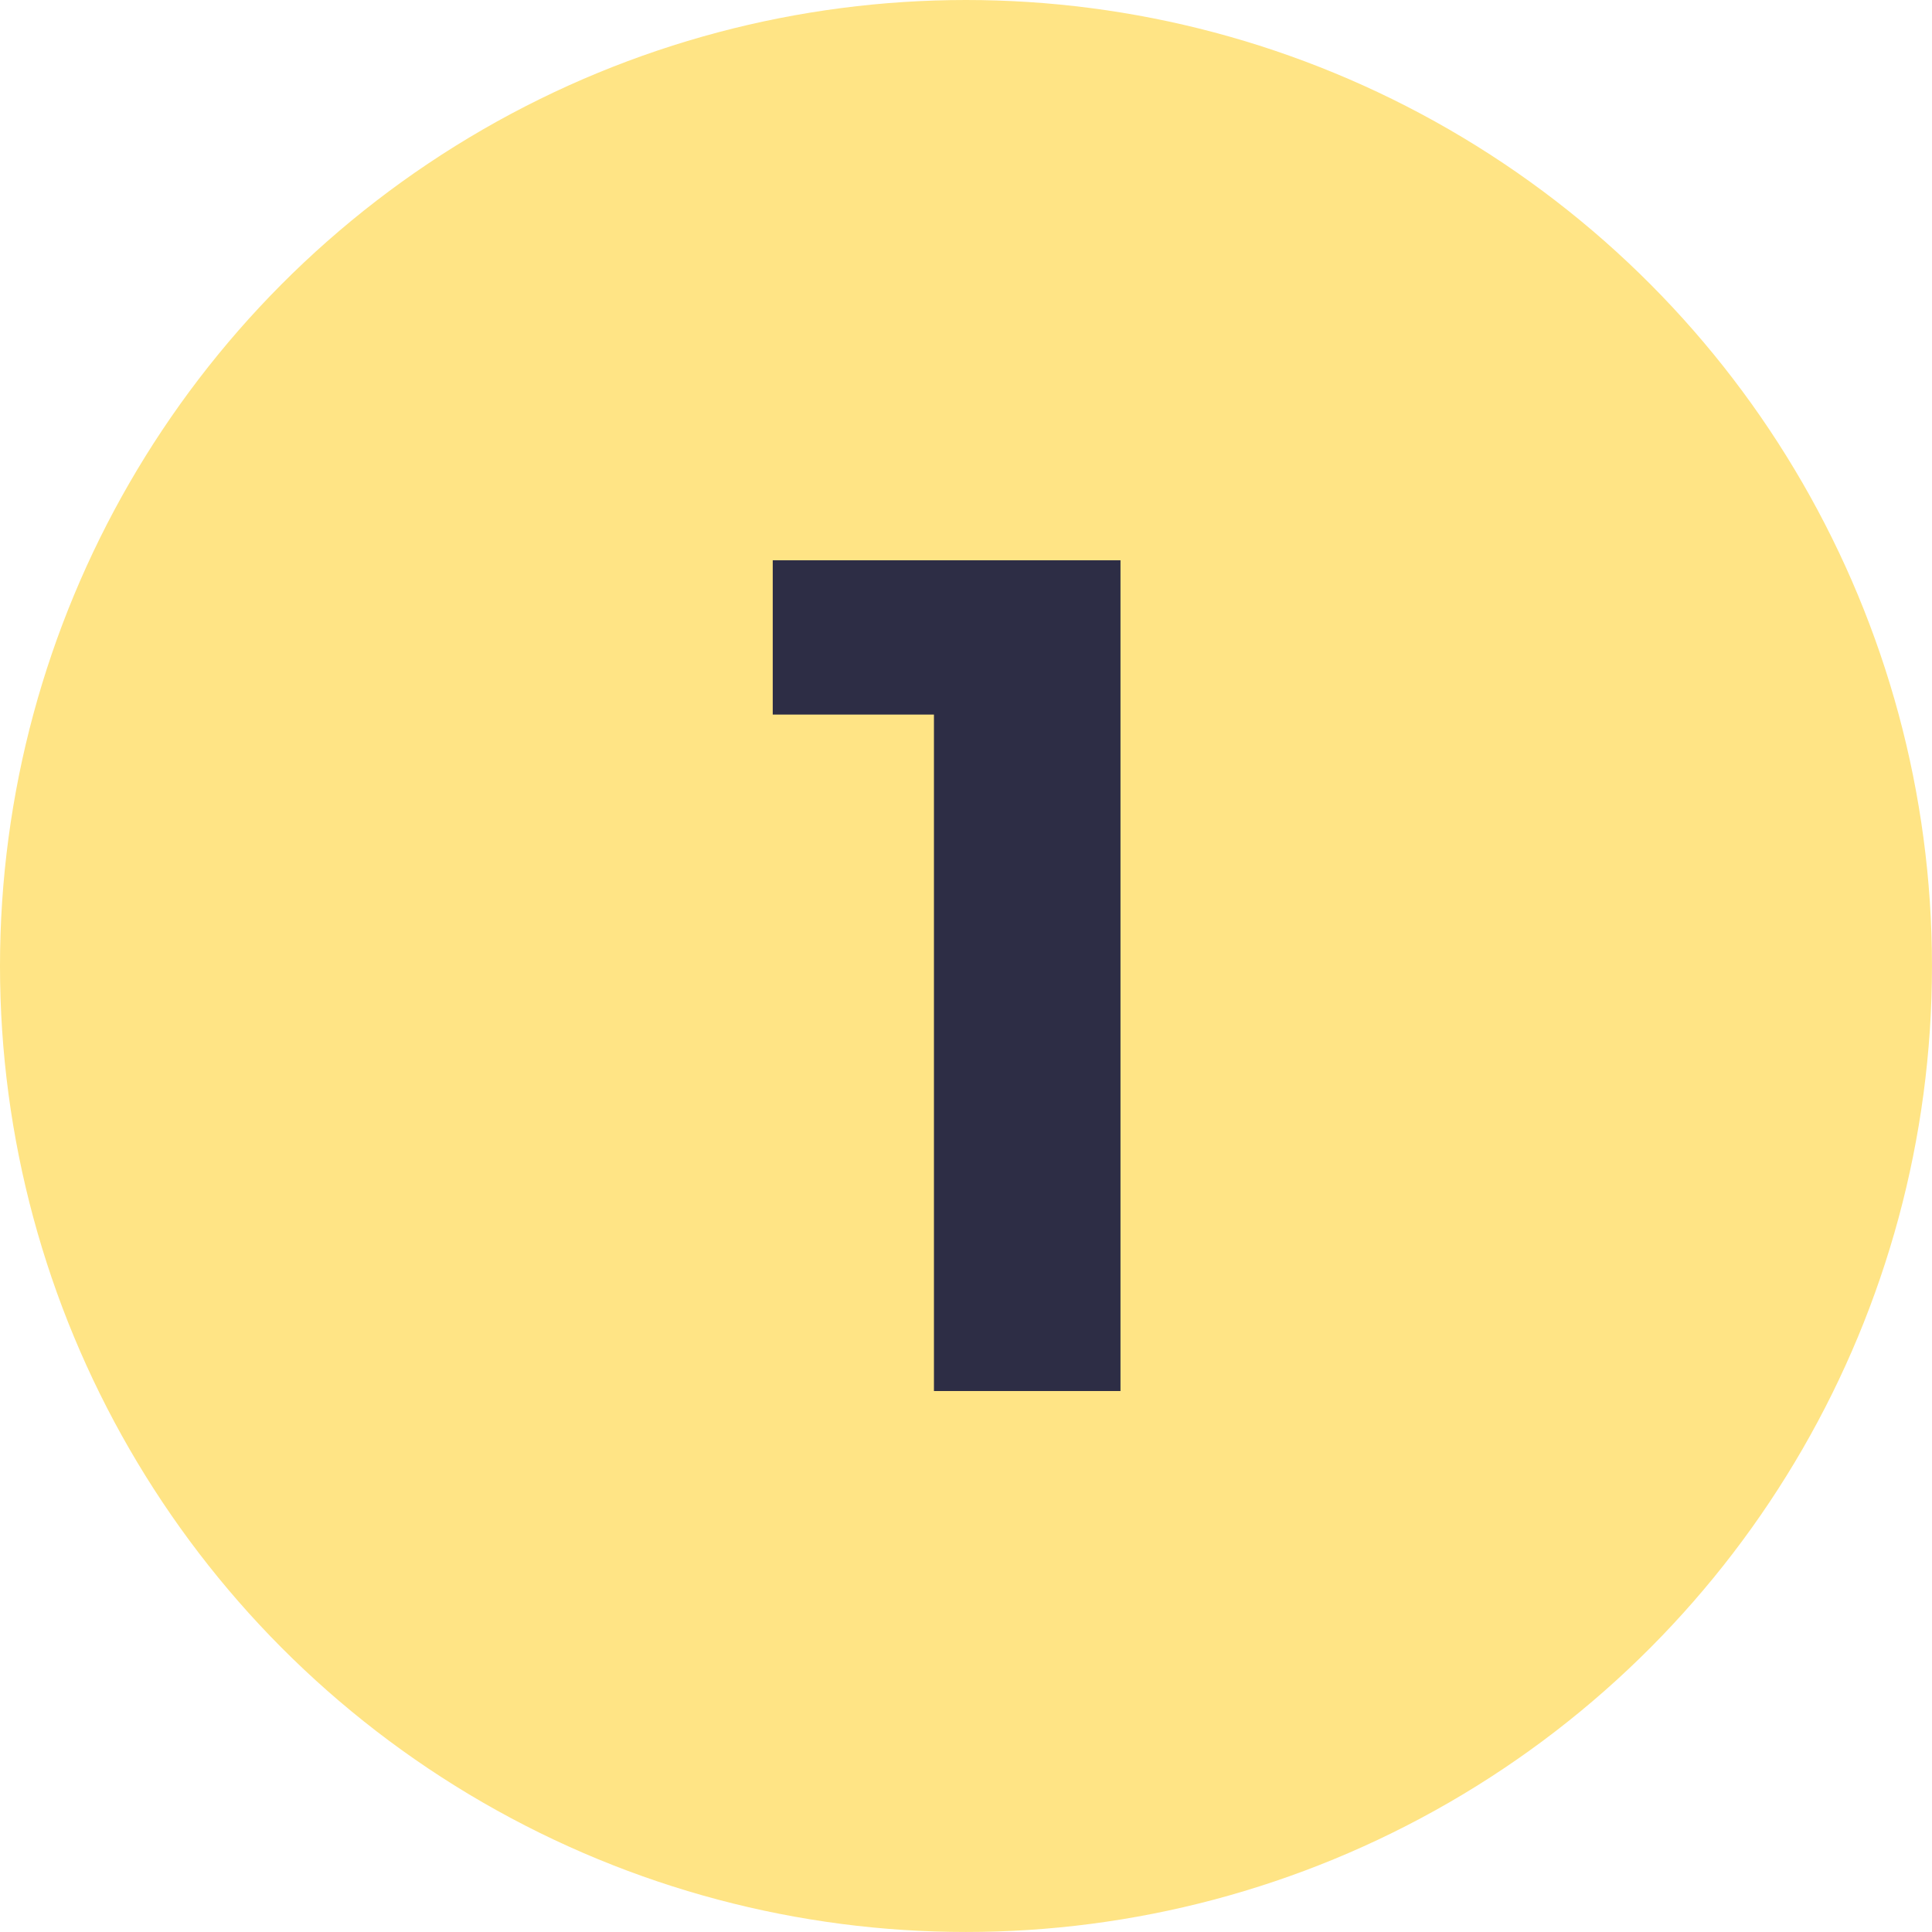
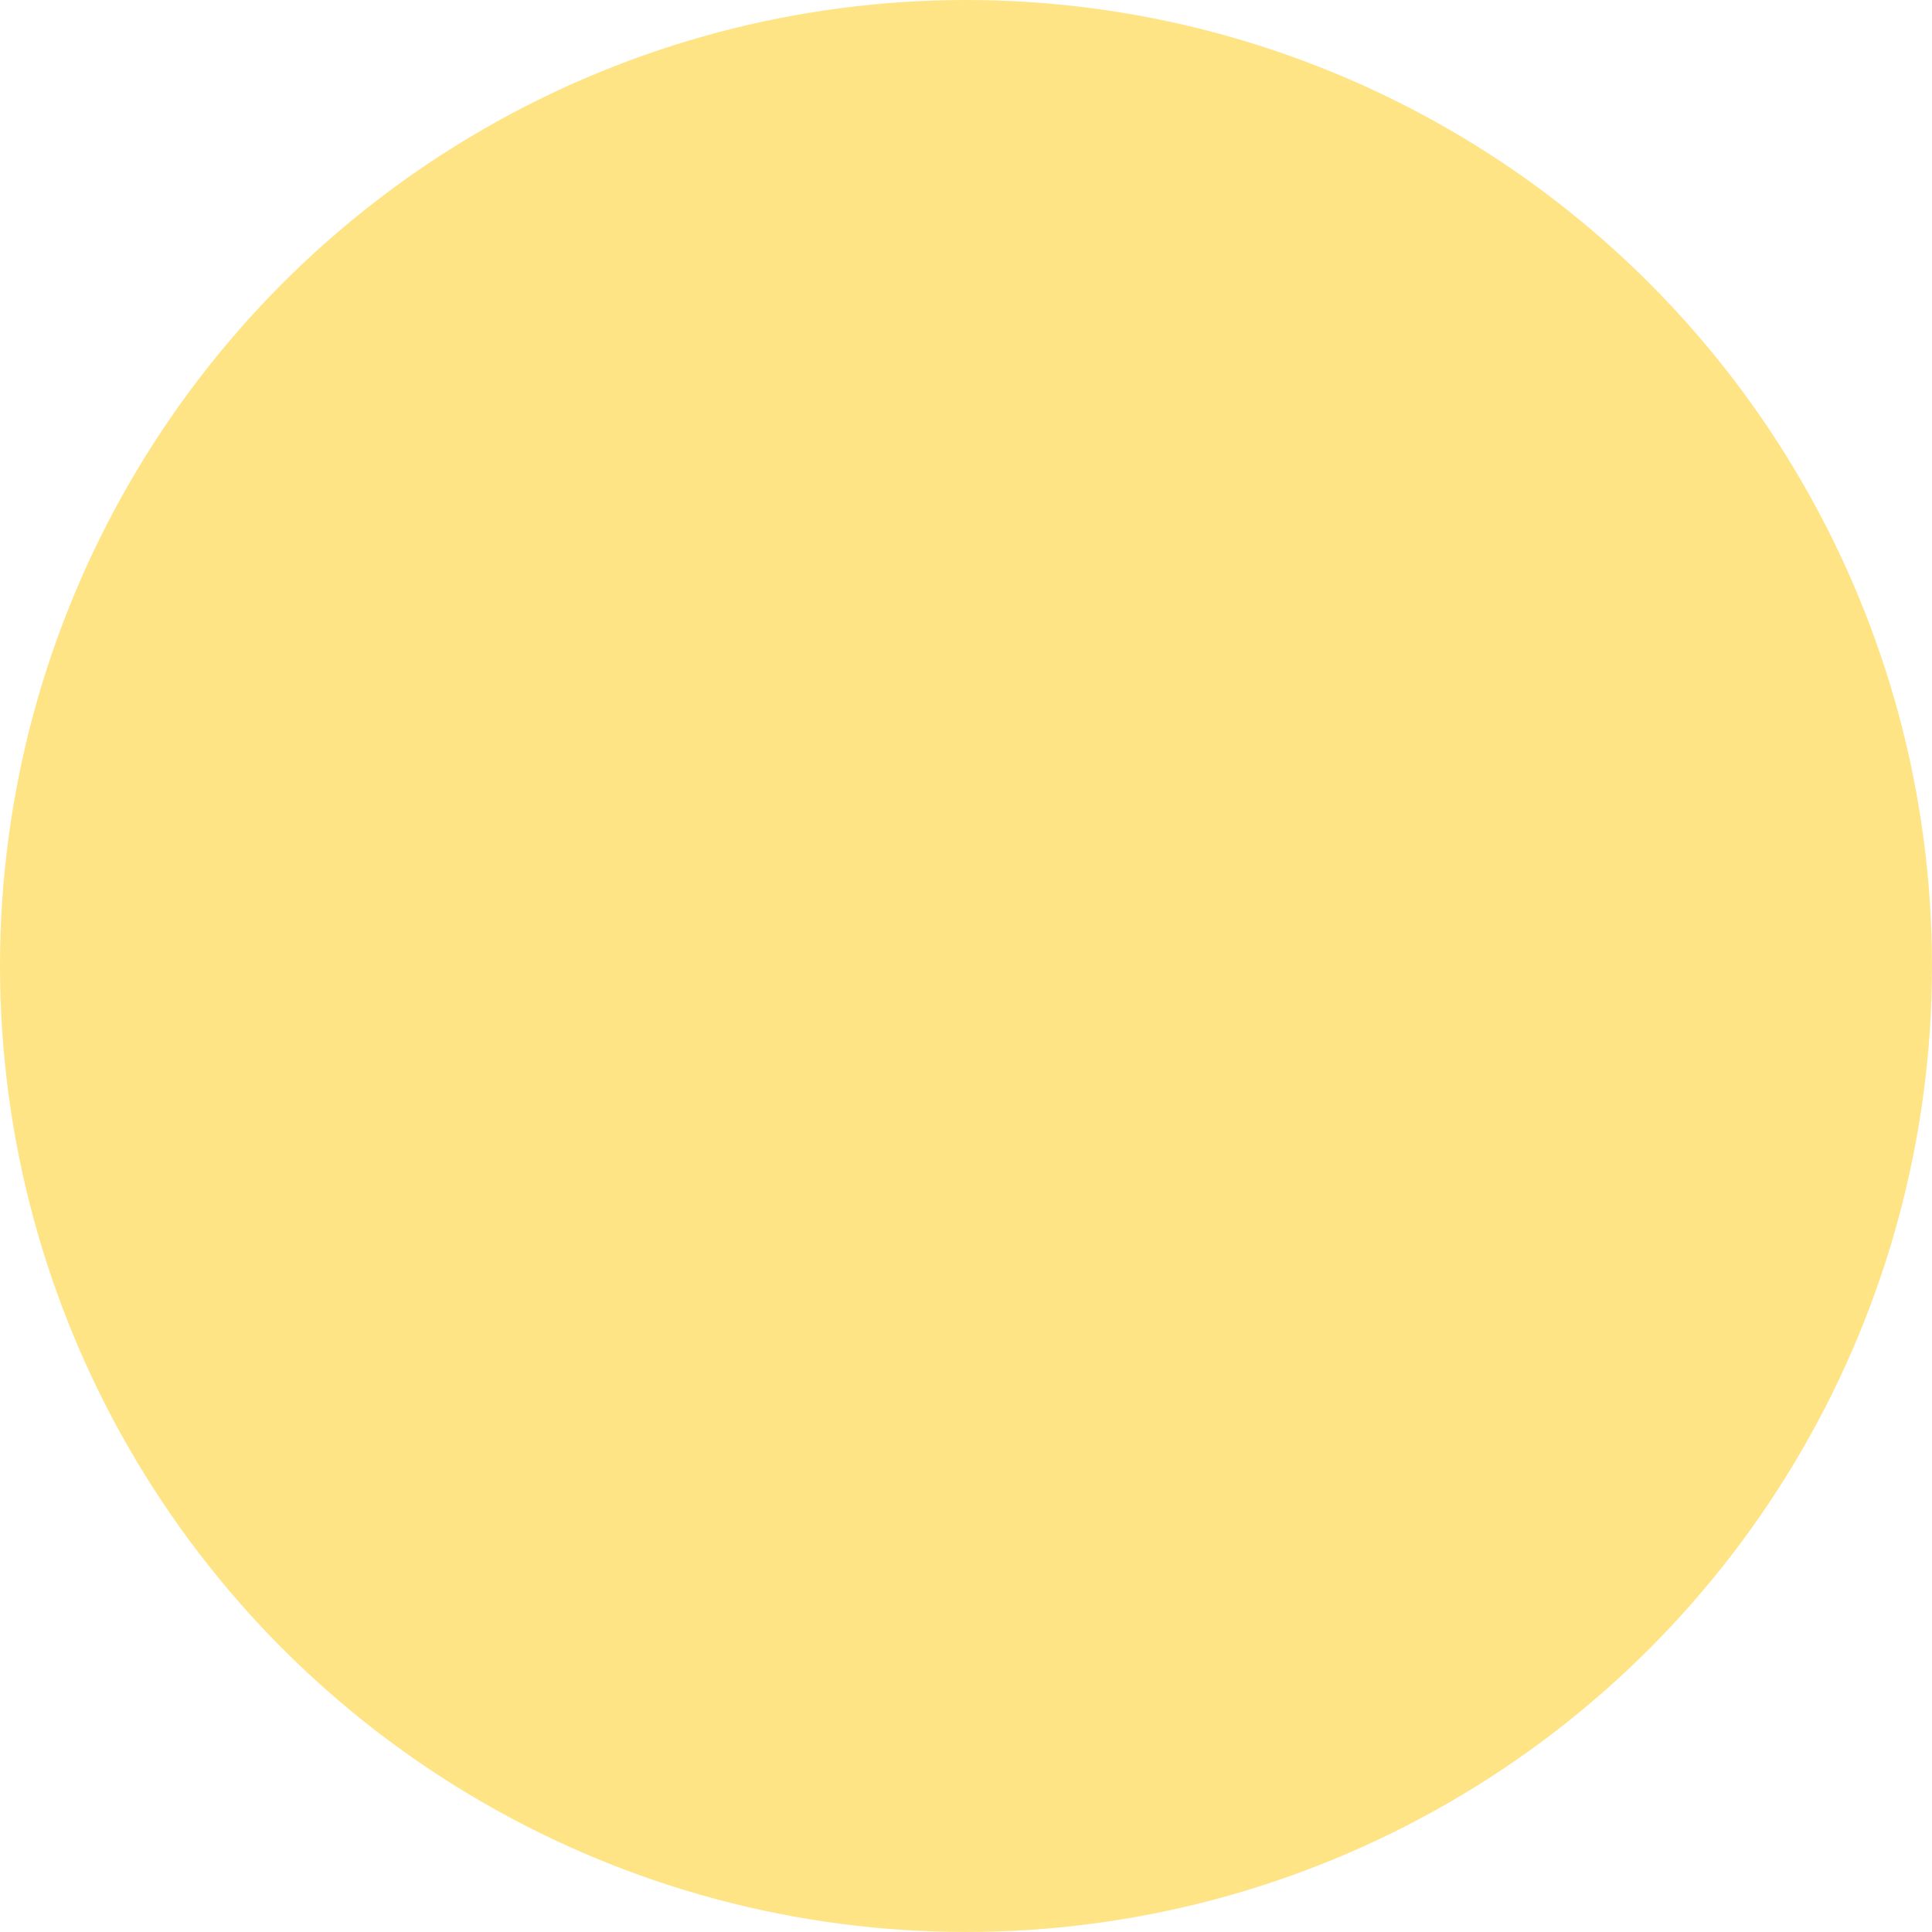
<svg xmlns="http://www.w3.org/2000/svg" width="184" height="184" viewBox="0 0 184 184" fill="none">
  <circle cx="91.999" cy="91.999" r="91.999" fill="#FFE485" />
-   <path d="M106.713 53.361V132.479H88.947V68.054H73.594V53.361H106.713Z" fill="#2D2D45" />
</svg>